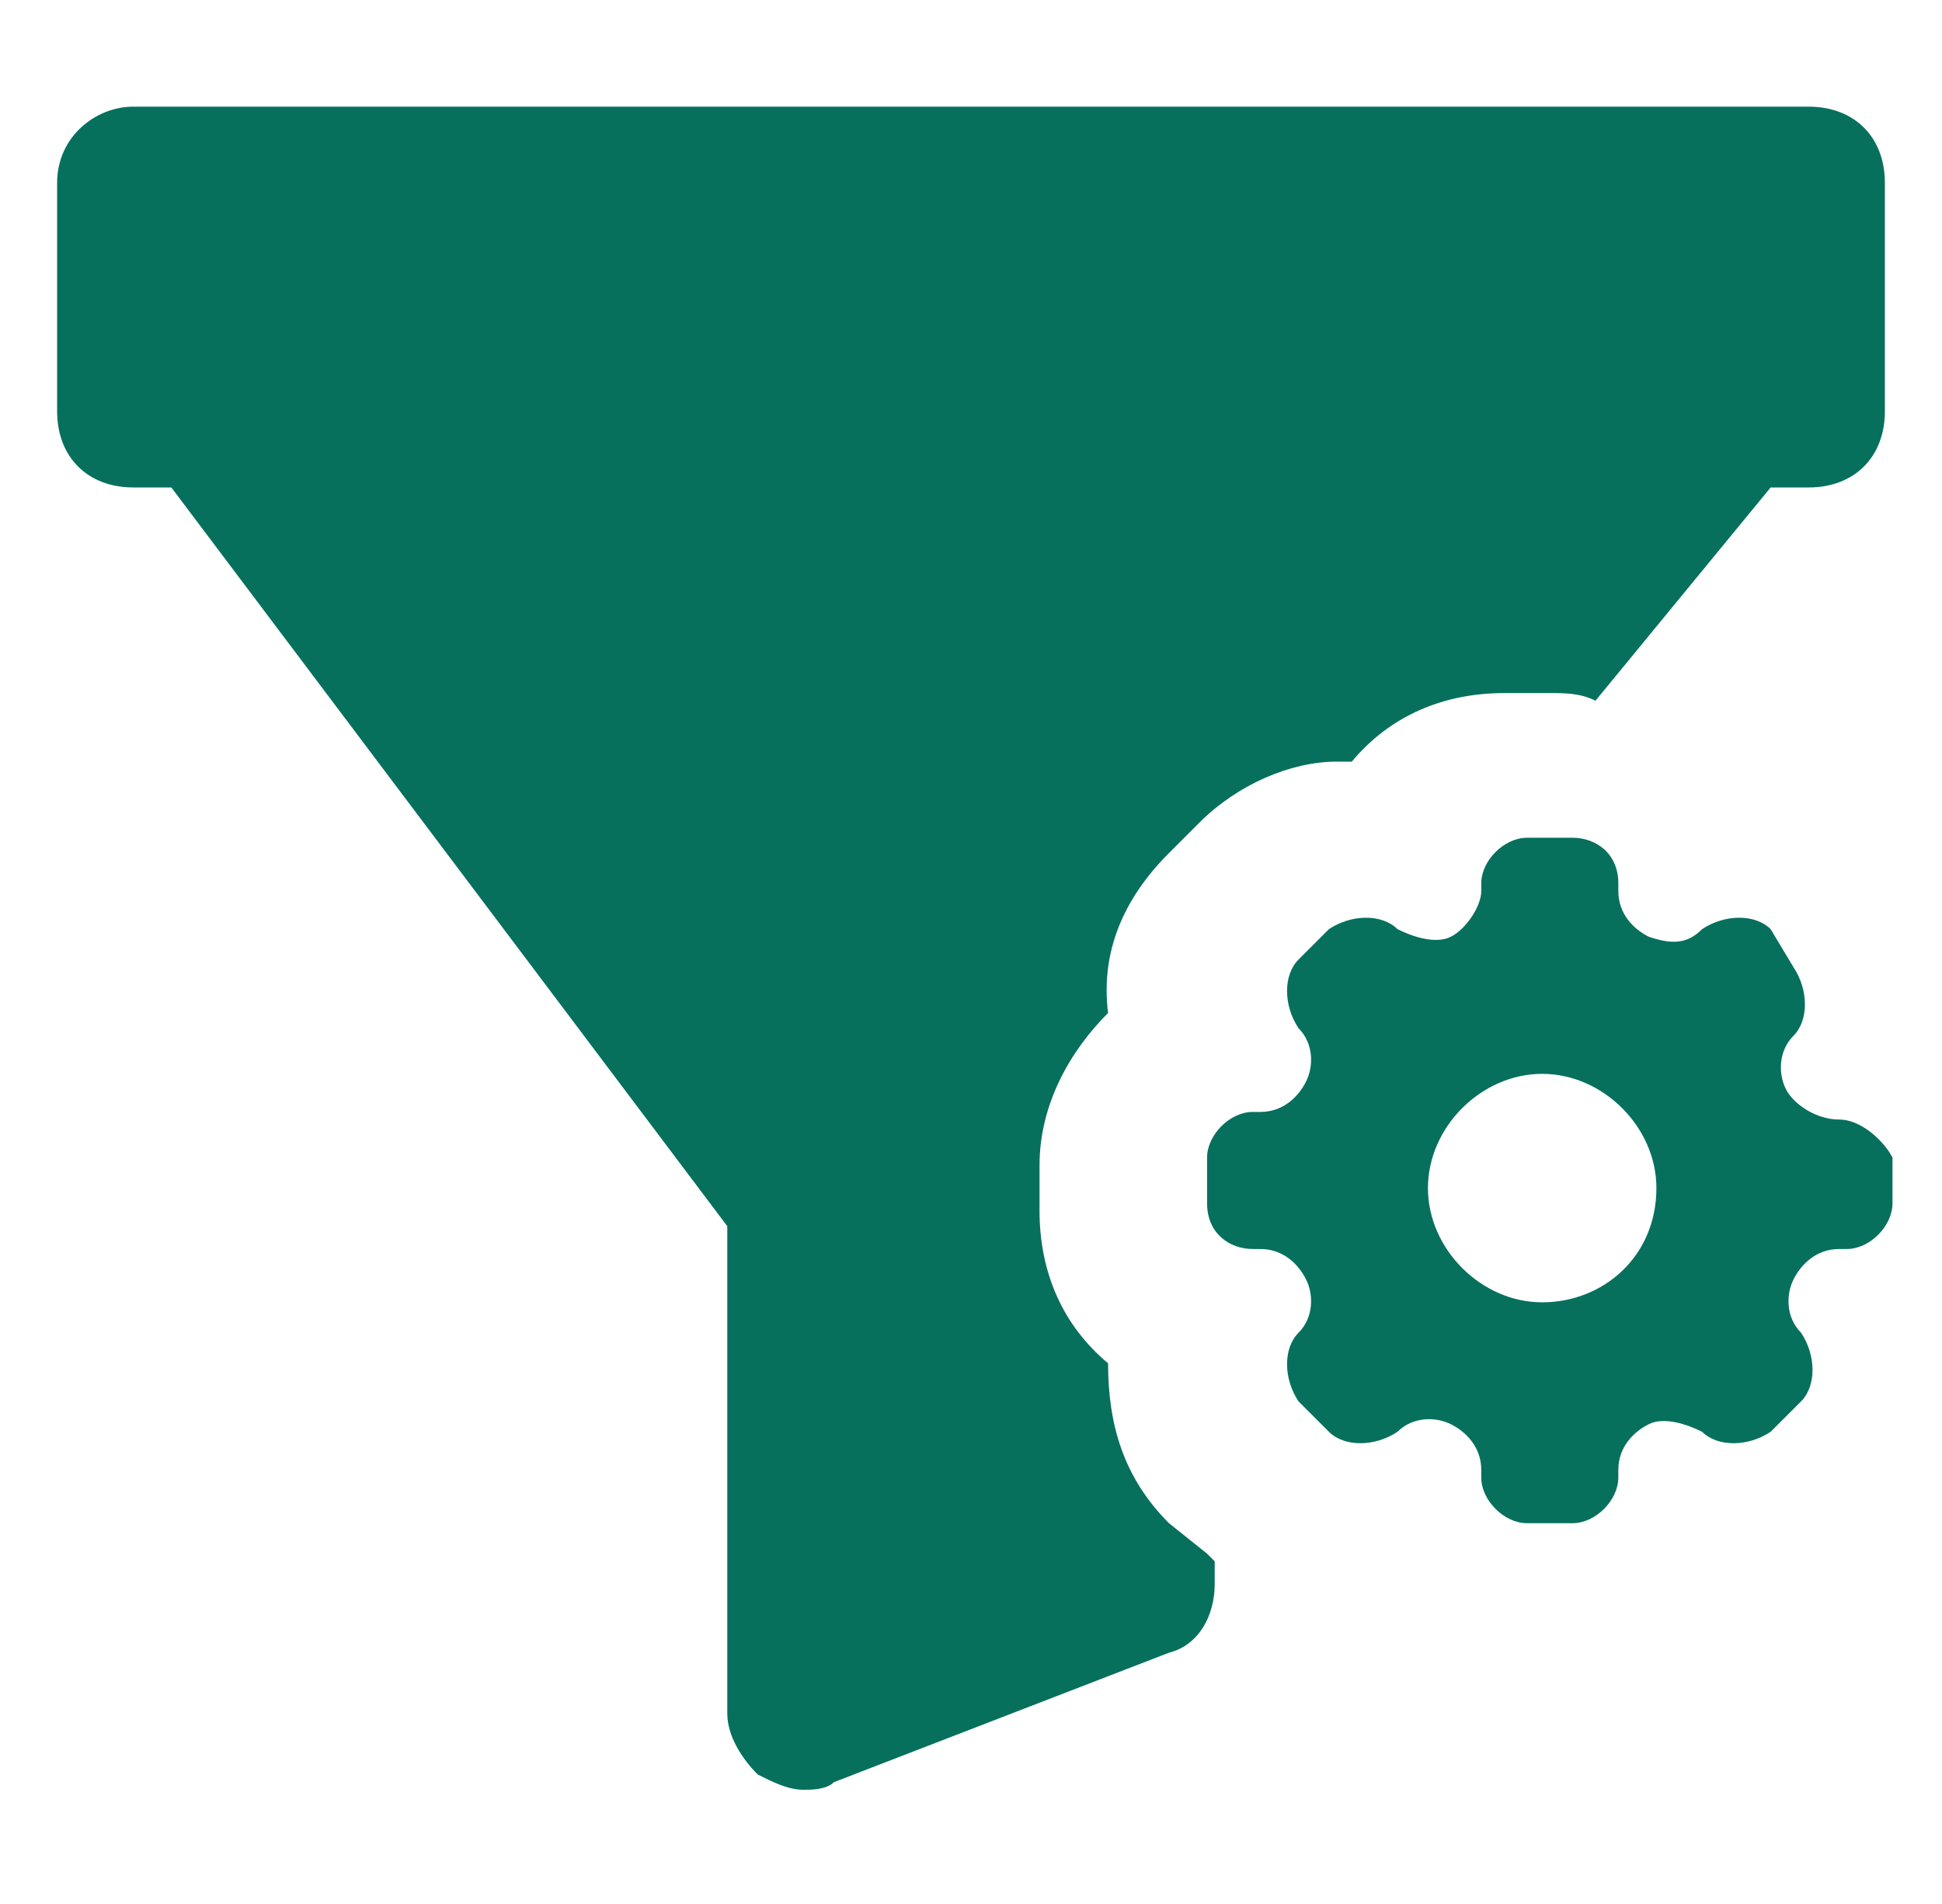
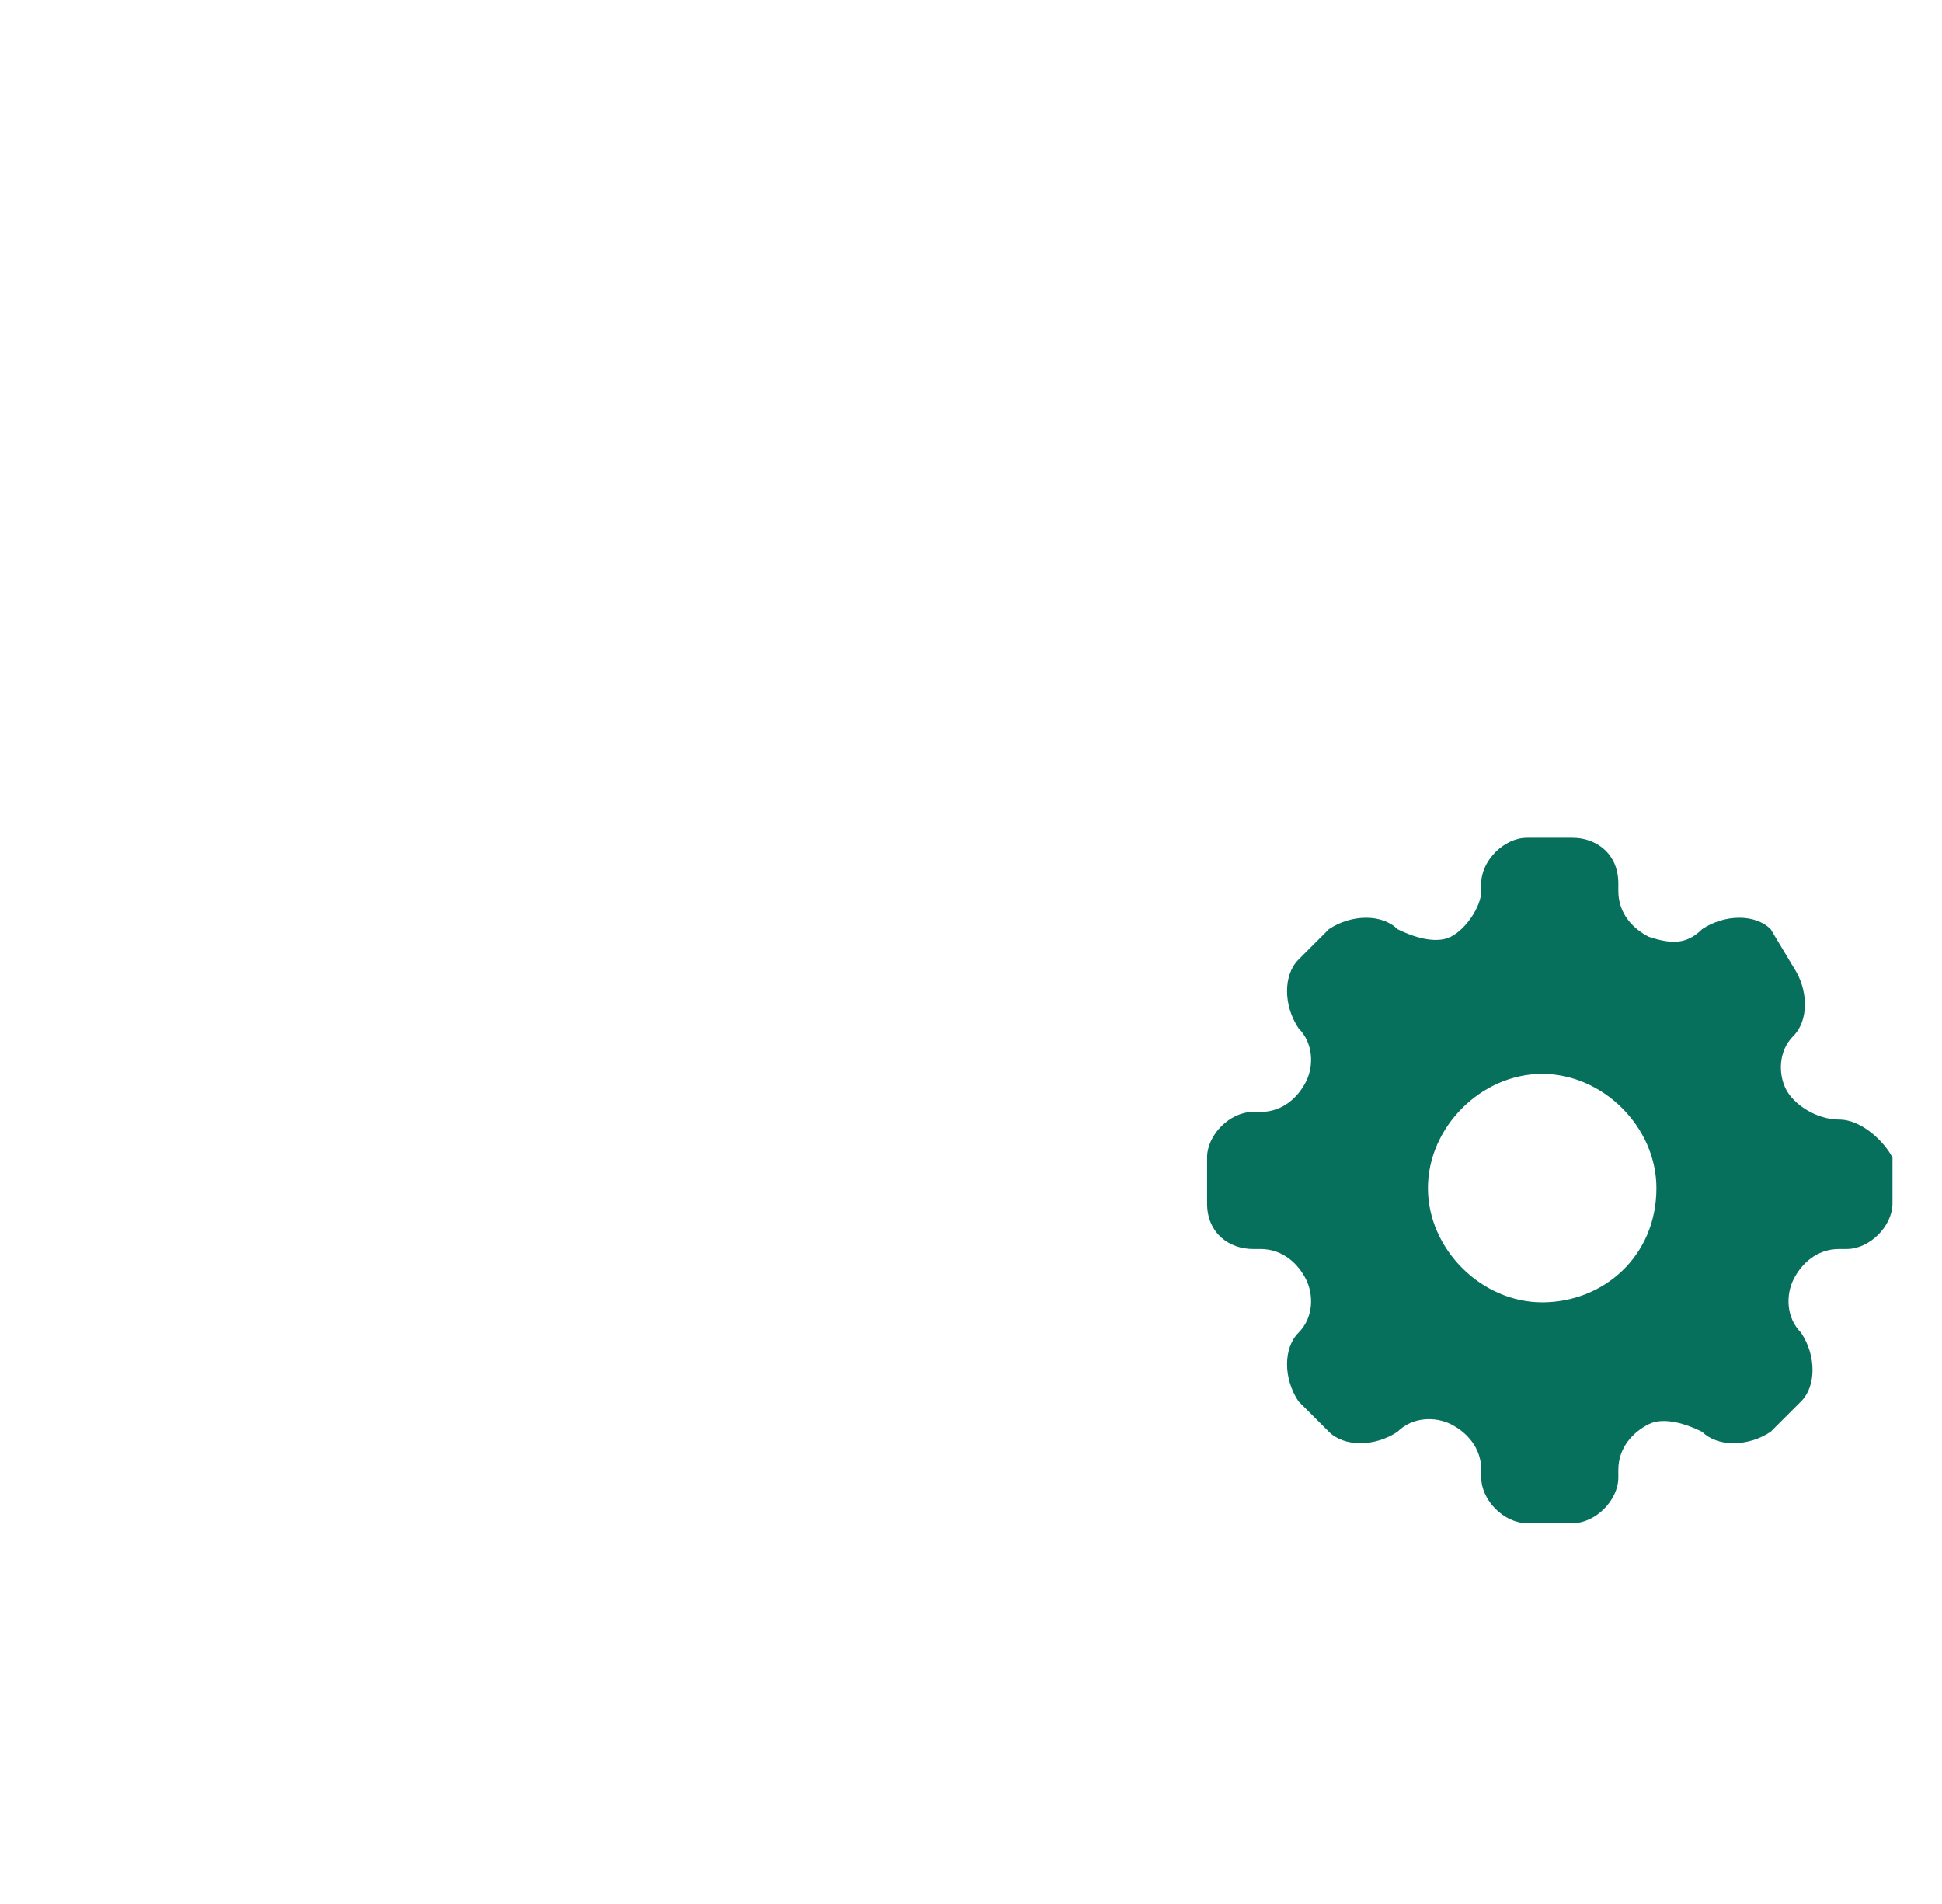
<svg xmlns="http://www.w3.org/2000/svg" width="51" height="50" viewBox="0 0 51 50" fill="none">
-   <path d="M3.5 12.801H4.5L19.1 32.201V45.001C19.1 45.601 19.5 46.201 19.9 46.601C20.3 46.801 20.7 47.001 21.1 47.001C21.3 47.001 21.7 47.001 21.9 46.801L30.7 43.401C31.5 43.201 31.9 42.401 31.9 41.601V41.001L31.7 40.801L30.7 40.001C29.5 38.801 29.1 37.401 29.1 35.801C27.9 34.801 27.3 33.401 27.3 31.801V30.601C27.3 29.001 28.1 27.601 29.1 26.601C28.9 25.001 29.5 23.601 30.7 22.401L31.5 21.601C32.5 20.601 33.9 20.001 35.1 20.001H35.5C36.5 18.801 37.9 18.201 39.5 18.201H40.7C41.1 18.201 41.5 18.201 41.9 18.401L46.5 12.801H47.5C48.7 12.801 49.5 12.001 49.5 10.801V4.801C49.5 3.601 48.7 2.801 47.5 2.801H3.5C2.5 2.801 1.5 3.601 1.5 4.801V10.801C1.5 12.001 2.3 12.801 3.5 12.801Z" fill="#06705D" />
  <path d="M48.3 29.4C47.7 29.4 47.1 29 46.9 28.6C46.7 28.2 46.7 27.6 47.1 27.2C47.5 26.8 47.5 26 47.1 25.4L46.5 24.4C46.1 24 45.3 24 44.7 24.4C44.3 24.8 43.9 24.8 43.3 24.6C42.9 24.4 42.5 24 42.5 23.4V23.2C42.5 22.4 41.9 22 41.3 22H40.1C39.5 22 38.9 22.6 38.9 23.2V23.4C38.9 23.8 38.5 24.4 38.1 24.6C37.7 24.8 37.1 24.6 36.7 24.4C36.3 24 35.5 24 34.9 24.4L34.1 25.2C33.7 25.6 33.7 26.4 34.1 27C34.5 27.4 34.5 28 34.3 28.4C34.1 28.8 33.7 29.2 33.1 29.2H32.9C32.3 29.2 31.7 29.8 31.7 30.4V31.6C31.7 32.4 32.3 32.8 32.9 32.8H33.1C33.7 32.8 34.1 33.2 34.3 33.6C34.5 34 34.5 34.6 34.1 35C33.7 35.4 33.7 36.2 34.1 36.8L34.9 37.6C35.3 38 36.1 38 36.7 37.6C37.1 37.2 37.7 37.2 38.1 37.4C38.5 37.6 38.9 38 38.9 38.6V38.8C38.9 39.4 39.5 40 40.1 40H41.3C41.9 40 42.5 39.4 42.5 38.8V38.6C42.5 38 42.9 37.6 43.3 37.4C43.7 37.2 44.3 37.4 44.7 37.6C45.1 38 45.9 38 46.5 37.6L47.3 36.8C47.7 36.4 47.7 35.6 47.3 35C46.9 34.6 46.9 34 47.1 33.6C47.3 33.2 47.7 32.8 48.3 32.8H48.5C49.1 32.8 49.7 32.2 49.7 31.6V30.4C49.5 30 48.9 29.4 48.3 29.4ZM40.5 34.2C38.9 34.2 37.5 32.8 37.5 31.2C37.5 29.6 38.9 28.2 40.5 28.2C42.1 28.2 43.5 29.6 43.5 31.2C43.5 33 42.1 34.2 40.5 34.2Z" fill="#06705D" />
</svg>